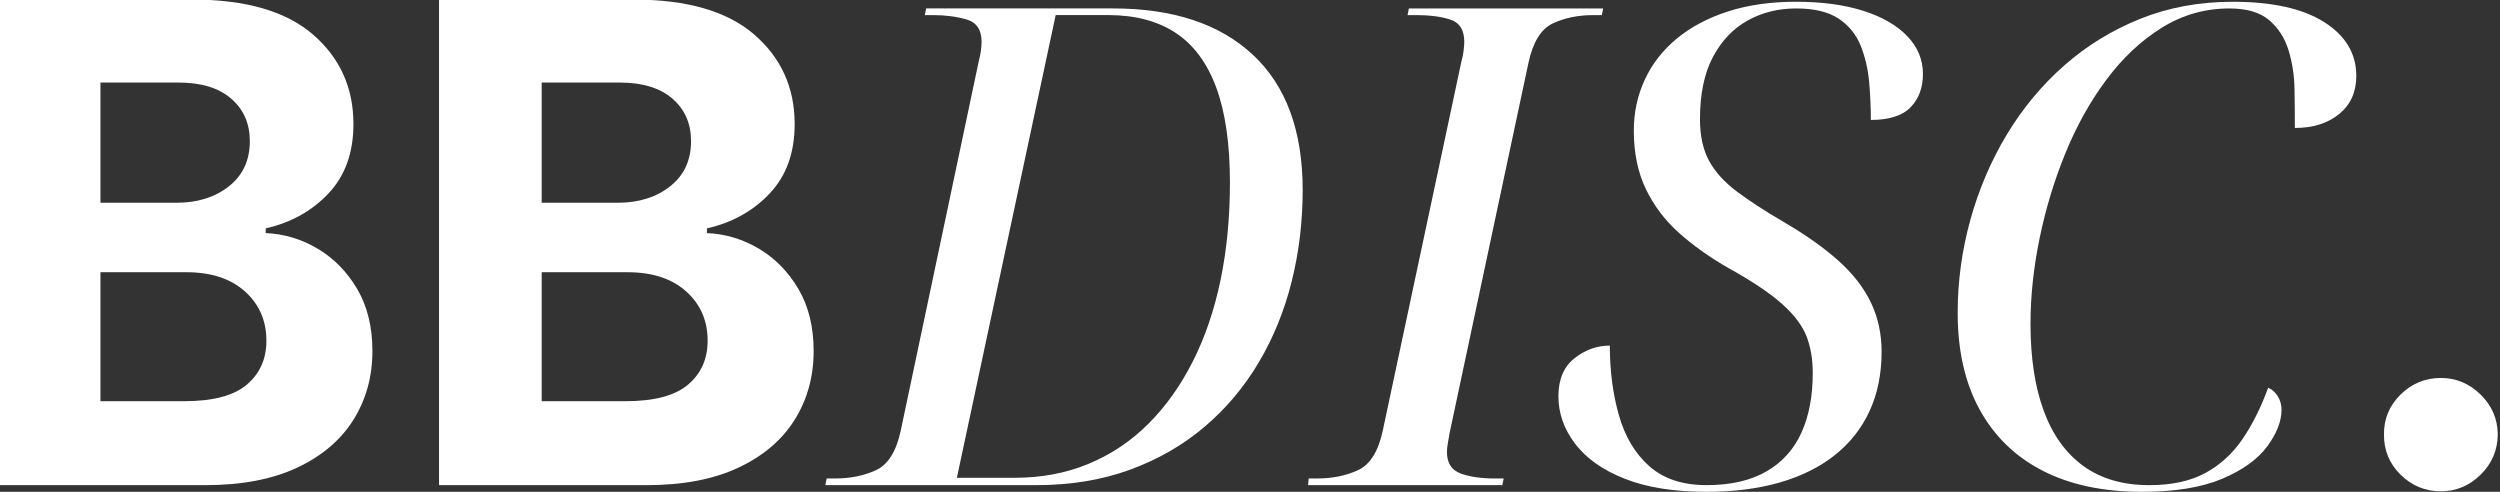
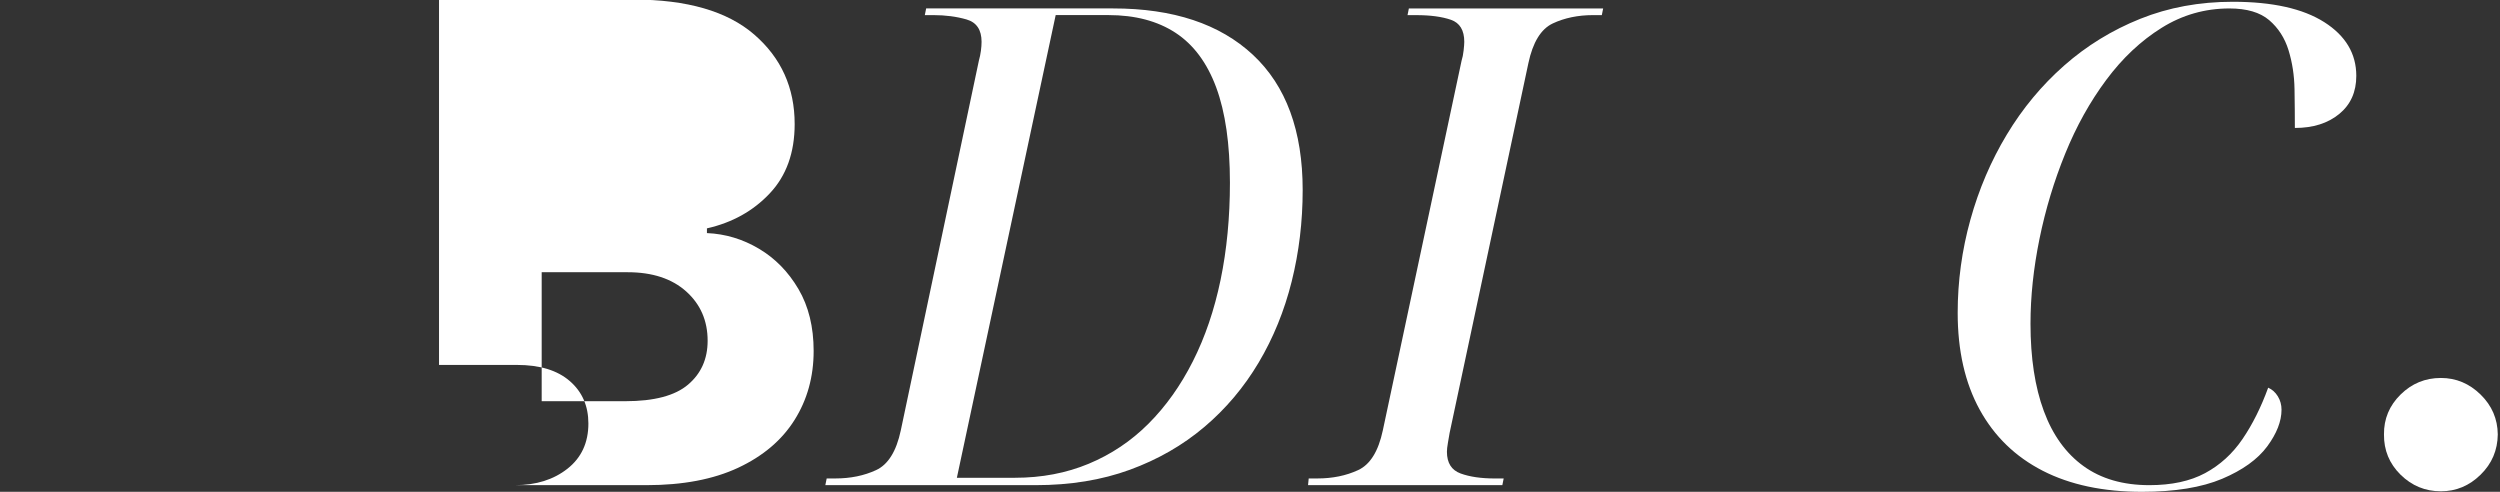
<svg xmlns="http://www.w3.org/2000/svg" version="1.1" id="Capa_1" x="0px" y="0px" width="110px" height="21.64px" viewBox="0 0 110 21.64" enable-background="new 0 0 110 21.64" xml:space="preserve">
  <rect x="0" y="0" width="110" height="21.64" fill="#333333" stroke="none" />
  <g>
-     <path fill="#FFFFFF" d="M-0.097,21.346V-0.019h8.554c2.358,0,4.129,0.513,5.315,1.539s1.779,2.339,1.779,3.938   c0,1.259-0.365,2.276-1.096,3.051c-0.73,0.776-1.652,1.288-2.764,1.539v0.208c0.813,0.035,1.577,0.265,2.29,0.689   s1.292,1.015,1.737,1.774c0.445,0.758,0.668,1.666,0.668,2.723c0,1.134-0.28,2.145-0.84,3.036c-0.56,0.89-1.386,1.591-2.478,2.102   s-2.438,0.767-4.037,0.767L-0.097,21.346L-0.097,21.346z M4.42,8.921h3.349c0.925,0,1.693-0.242,2.305-0.725   c0.612-0.483,0.918-1.146,0.918-1.987c0-0.772-0.273-1.395-0.819-1.868c-0.546-0.473-1.32-0.709-2.321-0.709H4.42V8.921z    M4.42,17.653h3.682c1.266,0,2.186-0.243,2.759-0.73c0.574-0.487,0.861-1.13,0.861-1.93c0-0.883-0.315-1.606-0.944-2.17   c-0.63-0.563-1.487-0.845-2.572-0.845H4.42V17.653z" />
-     <path fill="#FFFFFF" d="M19.317,21.346V-0.019h8.554c2.358,0,4.129,0.513,5.315,1.539c1.186,1.026,1.779,2.339,1.779,3.938   c0,1.259-0.365,2.276-1.096,3.051c-0.73,0.776-1.652,1.288-2.764,1.539v0.208c0.813,0.035,1.577,0.265,2.29,0.689   s1.292,1.015,1.737,1.774c0.445,0.758,0.668,1.666,0.668,2.723c0,1.134-0.28,2.145-0.84,3.036c-0.56,0.89-1.386,1.591-2.478,2.102   s-2.438,0.767-4.037,0.767L19.317,21.346L19.317,21.346z M23.834,8.921h3.349c0.925,0,1.693-0.242,2.305-0.725   c0.612-0.483,0.918-1.146,0.918-1.987c0-0.772-0.273-1.395-0.819-1.868s-1.32-0.709-2.321-0.709h-3.432V8.921z M23.834,17.653   h3.682c1.266,0,2.186-0.243,2.759-0.73c0.574-0.487,0.861-1.13,0.861-1.93c0-0.883-0.315-1.606-0.944-2.17   c-0.63-0.563-1.487-0.845-2.572-0.845h-3.786V17.653z" />
+     <path fill="#FFFFFF" d="M19.317,21.346V-0.019h8.554c2.358,0,4.129,0.513,5.315,1.539c1.186,1.026,1.779,2.339,1.779,3.938   c0,1.259-0.365,2.276-1.096,3.051c-0.73,0.776-1.652,1.288-2.764,1.539v0.208c0.813,0.035,1.577,0.265,2.29,0.689   s1.292,1.015,1.737,1.774c0.445,0.758,0.668,1.666,0.668,2.723c0,1.134-0.28,2.145-0.84,3.036c-0.56,0.89-1.386,1.591-2.478,2.102   s-2.438,0.767-4.037,0.767L19.317,21.346L19.317,21.346z h3.349c0.925,0,1.693-0.242,2.305-0.725   c0.612-0.483,0.918-1.146,0.918-1.987c0-0.772-0.273-1.395-0.819-1.868s-1.32-0.709-2.321-0.709h-3.432V8.921z M23.834,17.653   h3.682c1.266,0,2.186-0.243,2.759-0.73c0.574-0.487,0.861-1.13,0.861-1.93c0-0.883-0.315-1.606-0.944-2.17   c-0.63-0.563-1.487-0.845-2.572-0.845h-3.786V17.653z" />
    <path fill="#FFFFFF" d="M36.315,21.346l0.059-0.294h0.382c0.665,0,1.263-0.122,1.792-0.367s0.891-0.827,1.087-1.748l3.437-16.274   c0.039-0.137,0.068-0.279,0.088-0.426s0.029-0.279,0.029-0.397c0-0.529-0.22-0.856-0.661-0.984   c-0.441-0.127-0.925-0.191-1.454-0.191h-0.382l0.059-0.294h8.225c2.644,0,4.695,0.681,6.154,2.042   c1.459,1.362,2.188,3.345,2.188,5.949c0,1.391-0.161,2.732-0.484,4.025c-0.323,1.292-0.808,2.482-1.454,3.569   c-0.647,1.087-1.444,2.032-2.394,2.835c-0.95,0.803-2.042,1.43-3.275,1.88c-1.234,0.451-2.614,0.676-4.142,0.676L36.315,21.346   L36.315,21.346z M44.658,21.022c1.175,0,2.257-0.205,3.246-0.617s1.866-0.999,2.629-1.762c0.764-0.764,1.415-1.679,1.954-2.747   c0.539-1.067,0.945-2.262,1.219-3.583c0.274-1.322,0.411-2.747,0.411-4.275c0-1.704-0.201-3.099-0.602-4.186   c-0.402-1.087-0.999-1.89-1.792-2.409s-1.778-0.779-2.952-0.779H46.45l-4.348,20.358H44.658z" />
    <path fill="#FFFFFF" d="M57.554,21.346l0.029-0.294h0.382c0.665,0,1.263-0.122,1.792-0.367s0.891-0.827,1.087-1.748l3.467-16.274   c0.039-0.117,0.068-0.265,0.088-0.441s0.029-0.303,0.029-0.382c0-0.509-0.196-0.832-0.587-0.969   c-0.392-0.136-0.901-0.205-1.528-0.205h-0.382l0.059-0.294h8.549L70.48,0.665h-0.382c-0.666,0-1.259,0.123-1.777,0.367   c-0.519,0.245-0.877,0.828-1.072,1.748l-3.467,16.275c-0.02,0.117-0.044,0.26-0.073,0.426c-0.029,0.167-0.044,0.299-0.044,0.397   c0,0.49,0.201,0.808,0.602,0.955c0.401,0.147,0.905,0.22,1.513,0.22h0.382l-0.059,0.294L57.554,21.346L57.554,21.346z" />
-     <path fill="#FFFFFF" d="M75.092,21.64c-1.43,0-2.629-0.191-3.599-0.573c-0.969-0.382-1.699-0.896-2.188-1.542   c-0.49-0.646-0.735-1.341-0.735-2.086c0-0.744,0.235-1.302,0.705-1.674s0.989-0.558,1.557-0.558c0,1.097,0.132,2.115,0.397,3.055   c0.264,0.94,0.709,1.689,1.336,2.247s1.469,0.837,2.526,0.837s1.934-0.201,2.629-0.602s1.209-0.969,1.542-1.704   s0.499-1.611,0.499-2.63c0-0.587-0.088-1.116-0.264-1.586c-0.177-0.47-0.529-0.945-1.058-1.424   c-0.529-0.48-1.322-1.014-2.379-1.601c-0.823-0.47-1.547-0.984-2.174-1.542c-0.627-0.558-1.116-1.205-1.469-1.939   c-0.353-0.735-0.529-1.591-0.529-2.57c0-0.803,0.161-1.552,0.485-2.247c0.323-0.695,0.793-1.297,1.41-1.807   c0.617-0.509,1.366-0.905,2.248-1.19c0.881-0.284,1.88-0.426,2.997-0.426c1.135,0,2.119,0.132,2.952,0.397   c0.833,0.264,1.479,0.636,1.939,1.116c0.46,0.48,0.69,1.033,0.69,1.66c0,0.608-0.181,1.097-0.543,1.469   c-0.362,0.372-0.945,0.558-1.748,0.558c0-0.529-0.025-1.077-0.073-1.645c-0.049-0.568-0.172-1.102-0.367-1.601   c-0.196-0.499-0.519-0.901-0.969-1.205c-0.451-0.303-1.077-0.455-1.88-0.455c-0.784,0-1.494,0.177-2.13,0.529   c-0.636,0.352-1.146,0.886-1.527,1.601c-0.382,0.715-0.573,1.63-0.573,2.747c0,0.725,0.133,1.332,0.397,1.821   c0.265,0.49,0.671,0.94,1.219,1.352c0.548,0.411,1.223,0.852,2.027,1.322c0.979,0.568,1.792,1.141,2.438,1.718   s1.126,1.195,1.44,1.85c0.313,0.656,0.47,1.376,0.47,2.16c0,0.979-0.176,1.85-0.529,2.614s-0.862,1.41-1.528,1.938   c-0.666,0.529-1.474,0.931-2.424,1.205C77.359,21.502,76.286,21.64,75.092,21.64z" />
    <path fill="#FFFFFF" d="M94.245,21.64c-1.704,0-3.158-0.309-4.362-0.925c-1.205-0.617-2.13-1.513-2.776-2.688   s-0.969-2.595-0.969-4.26c0-1.39,0.186-2.756,0.559-4.098c0.372-1.341,0.905-2.59,1.601-3.745c0.695-1.155,1.537-2.169,2.526-3.041   c0.989-0.871,2.105-1.557,3.349-2.056c1.243-0.499,2.6-0.749,4.069-0.749c1.743,0,3.085,0.299,4.025,0.896s1.41,1.386,1.41,2.365   c0,0.705-0.249,1.263-0.749,1.674c-0.499,0.411-1.151,0.617-1.954,0.617c0-0.529-0.005-1.097-0.015-1.704s-0.098-1.179-0.264-1.718   c-0.167-0.539-0.451-0.979-0.852-1.322c-0.402-0.342-0.984-0.514-1.748-0.514c-1.078,0-2.071,0.284-2.982,0.852   s-1.724,1.332-2.438,2.292c-0.715,0.96-1.317,2.042-1.806,3.246c-0.49,1.204-0.867,2.453-1.131,3.745   c-0.264,1.293-0.396,2.537-0.396,3.731c0,1.509,0.195,2.791,0.587,3.849c0.391,1.058,0.974,1.865,1.748,2.423   c0.773,0.558,1.738,0.837,2.894,0.837c0.979,0,1.797-0.176,2.453-0.529c0.656-0.353,1.205-0.852,1.645-1.498   c0.441-0.646,0.817-1.4,1.131-2.262c0.176,0.078,0.318,0.205,0.426,0.382c0.107,0.177,0.161,0.372,0.161,0.588   c0,0.509-0.211,1.048-0.631,1.616c-0.422,0.568-1.082,1.043-1.983,1.424C96.869,21.448,95.694,21.64,94.245,21.64z" />
    <path fill="#FFFFFF" d="M107.399,21.617c-0.689,0-1.28-0.244-1.774-0.73c-0.494-0.487-0.737-1.078-0.73-1.774   c-0.007-0.681,0.236-1.266,0.73-1.753s1.085-0.73,1.774-0.73c0.668,0,1.25,0.244,1.747,0.73c0.497,0.487,0.749,1.071,0.756,1.753   c-0.007,0.696-0.259,1.287-0.756,1.774C108.65,21.374,108.067,21.617,107.399,21.617z" />
  </g>
</svg>